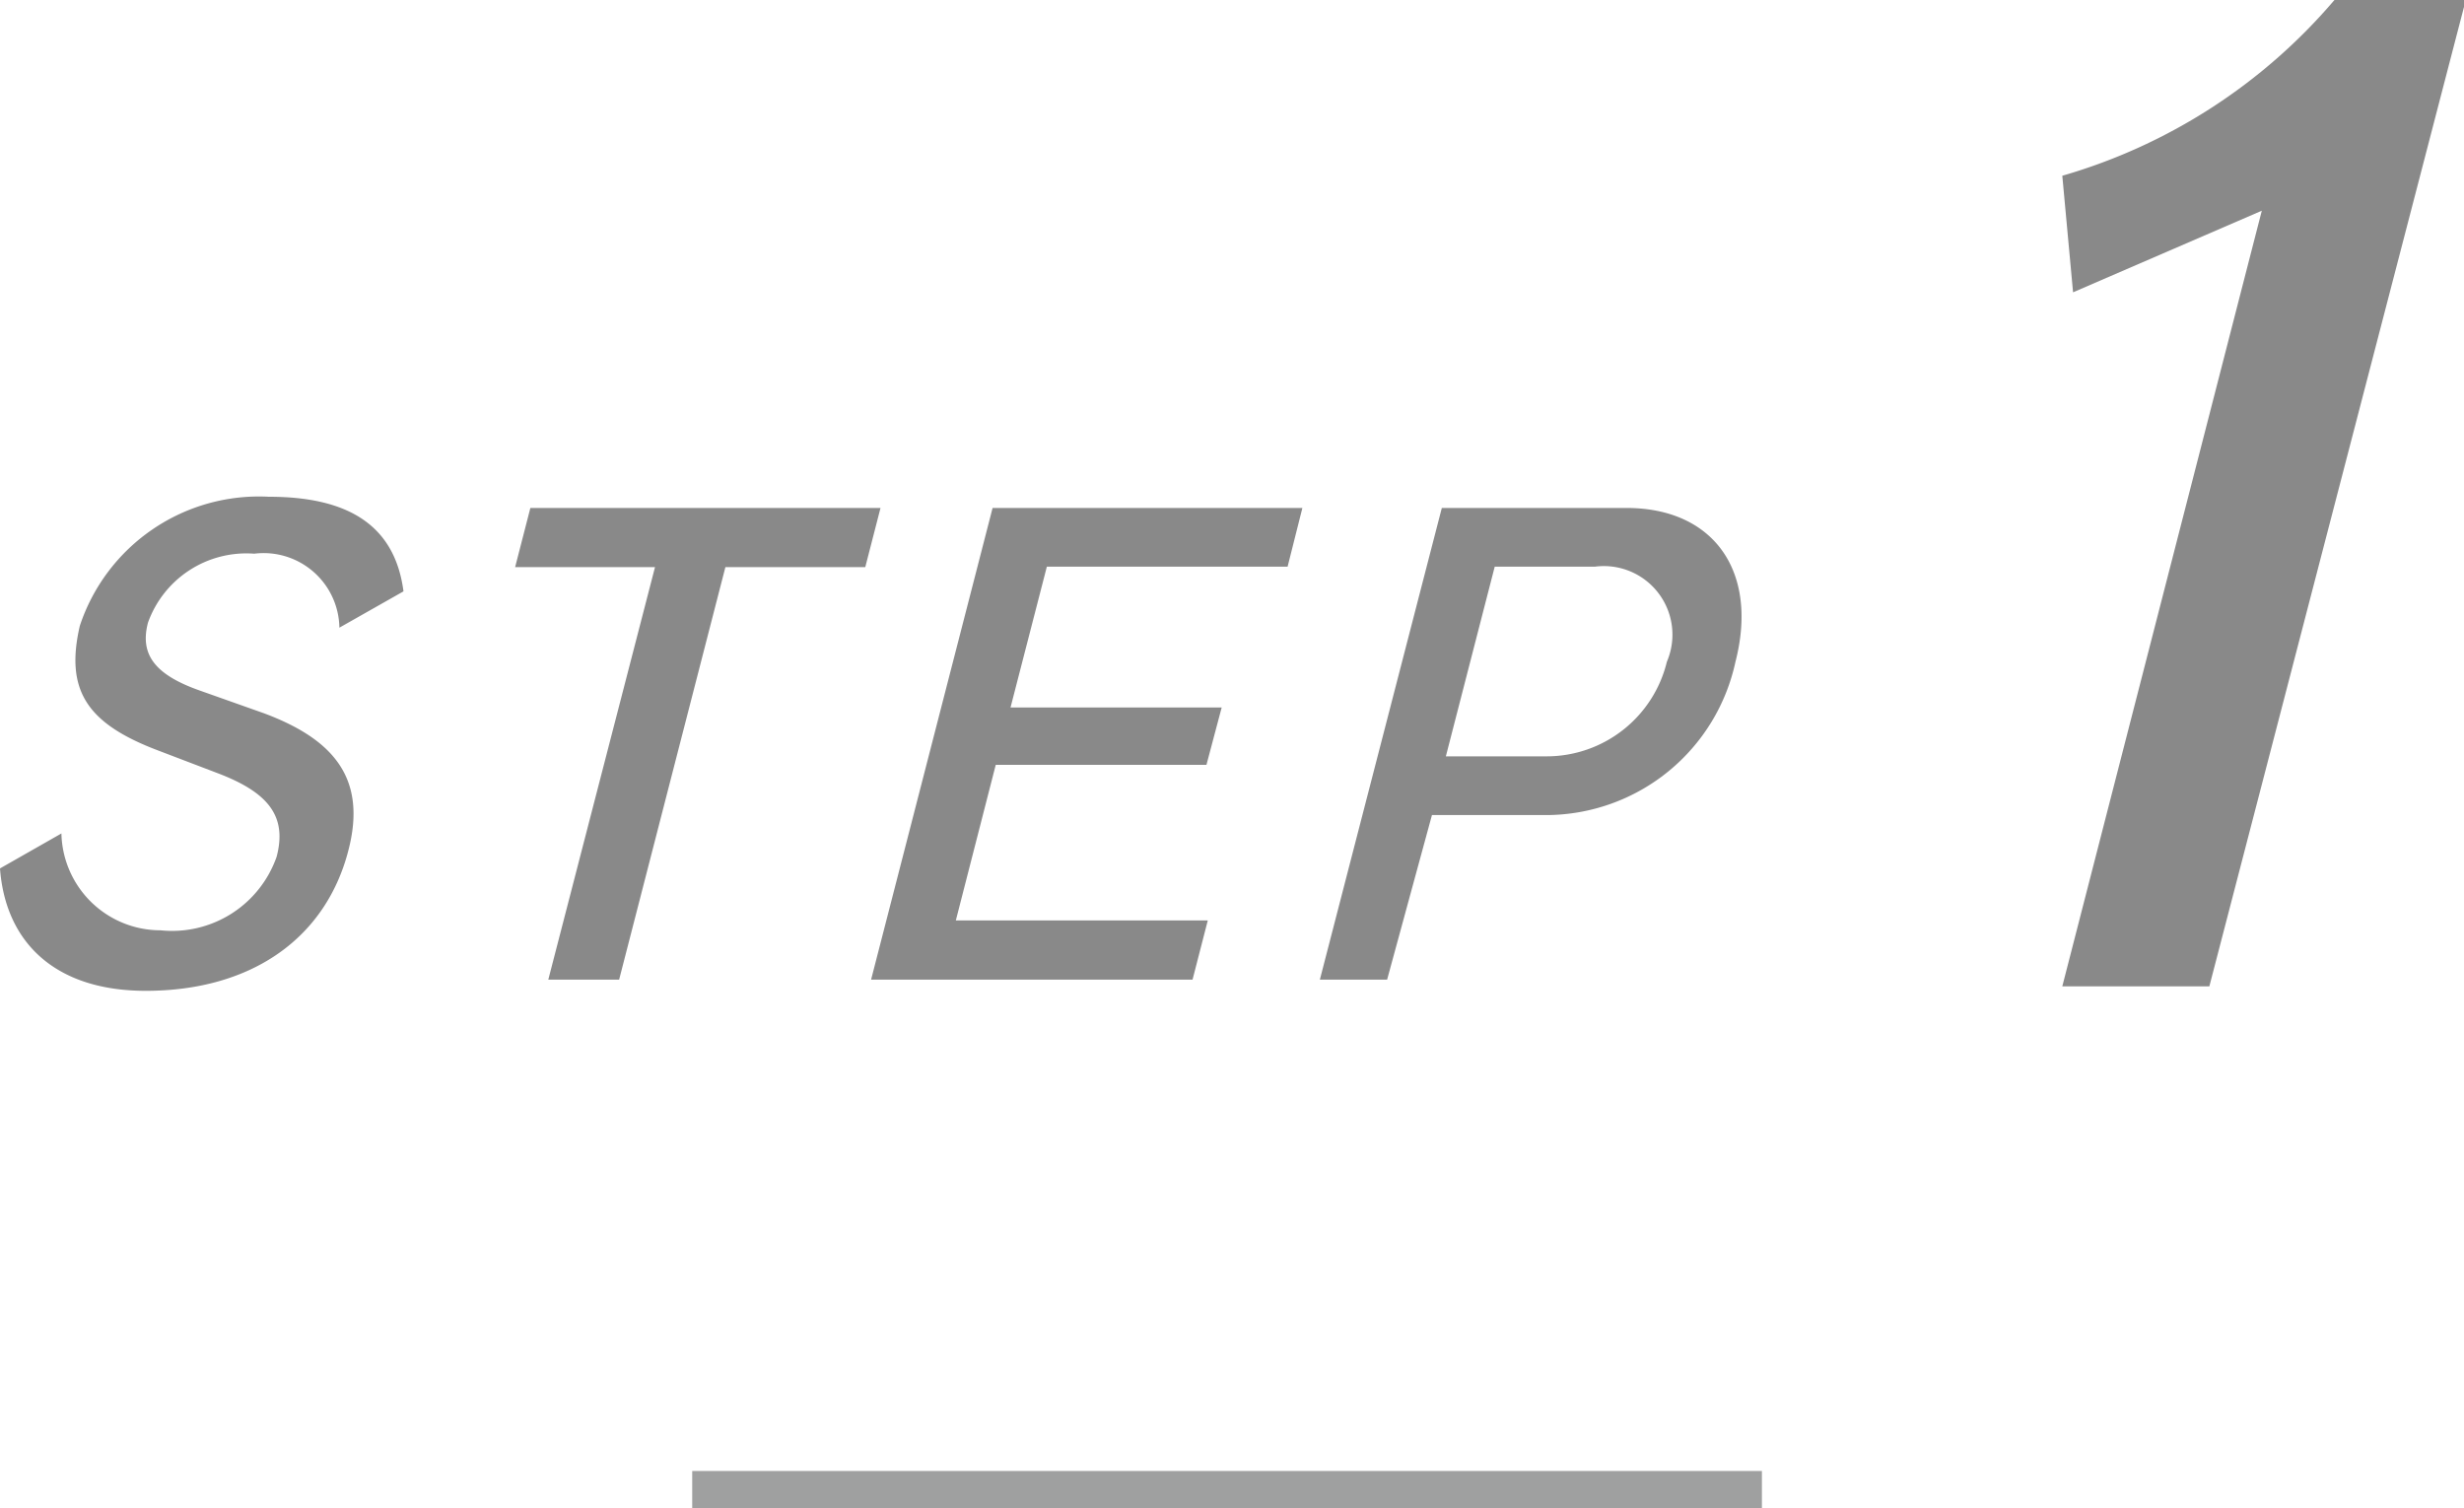
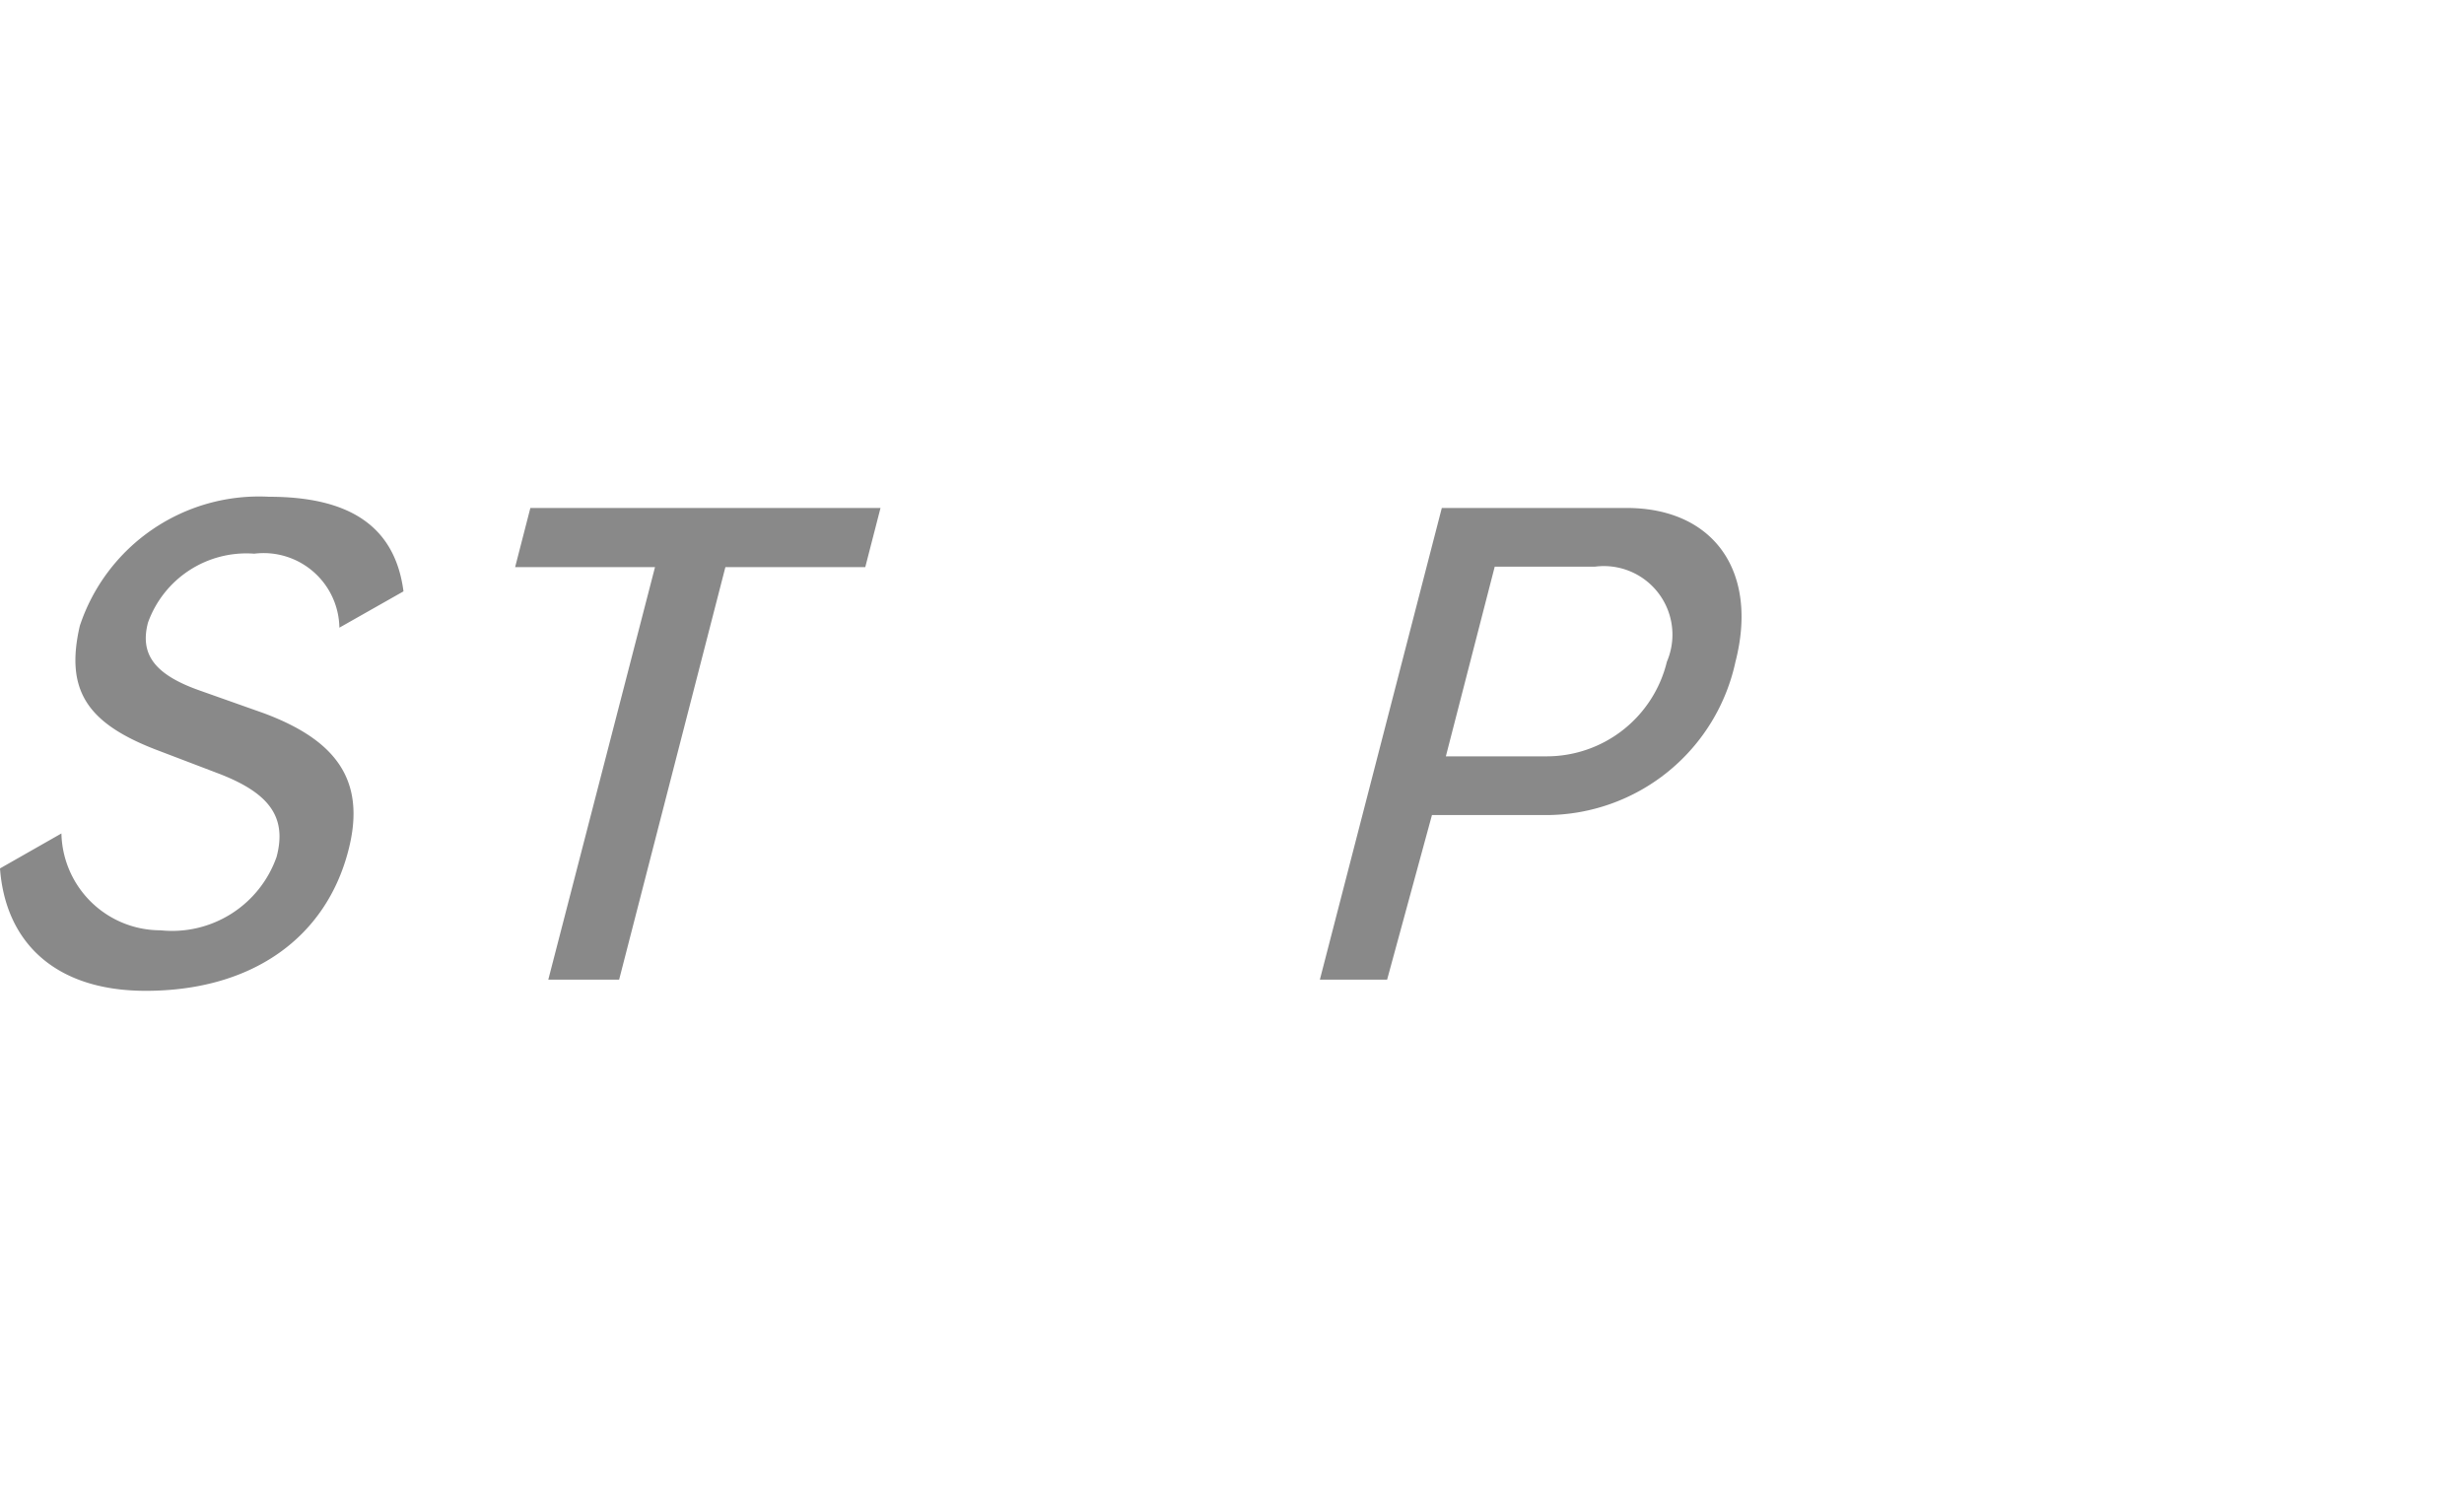
<svg xmlns="http://www.w3.org/2000/svg" viewBox="0 0 54.96 33.64">
  <defs>
    <style>.cls-1{fill:#898989;}.cls-2{fill:#9fa0a0;}</style>
  </defs>
  <g id="レイヤー_2" data-name="レイヤー 2">
    <g id="レイヤー_1-2" data-name="レイヤー 1">
-       <path class="cls-1" d="M46,22l4.45-17.3L46.24,6.52,46,3.92A12.54,12.54,0,0,0,52.07,0H55L49.28,22Z" />
      <path class="cls-1" d="M3.25,22.1C1.21,22.1.12,21,0,19.37l1.37-.78a2.21,2.21,0,0,0,2.21,2.16,2.47,2.47,0,0,0,2.59-1.64c.24-.91-.19-1.44-1.33-1.87l-1.39-.53c-1.51-.59-2-1.32-1.67-2.75A4.21,4.21,0,0,1,6,11.08c1.8,0,2.81.66,3,2.11L7.57,14a1.69,1.69,0,0,0-1.9-1.65A2.33,2.33,0,0,0,3.3,13.89c-.18.69.13,1.15,1.15,1.51l1.44.51c1.55.58,2.3,1.45,1.88,3.06C7.27,20.91,5.63,22.1,3.25,22.1Z" />
      <path class="cls-1" d="M16.18,12.65l-2.37,9.2H12.23l2.38-9.2H11.49l.34-1.32h7.81l-.34,1.32Z" />
-       <path class="cls-1" d="M19.43,21.85l2.71-10.52h6.91l-.33,1.31H23.35l-.81,3.14h4.71l-.34,1.28h-4.7l-.89,3.47h5.62l-.34,1.32Z" />
      <path class="cls-1" d="M34.5,18.18H31.94l-1,3.67H29.44l2.72-10.52h4.12c1.94,0,2.95,1.41,2.43,3.43A4.33,4.33,0,0,1,34.5,18.18Zm1.07-5.54H33.34l-1.09,4.23H34.5a2.76,2.76,0,0,0,2.68-2.11A1.53,1.53,0,0,0,35.57,12.64Z" />
-       <rect class="cls-2" x="15.44" y="32.81" width="23.86" height="0.83" />
    </g>
  </g>
</svg>